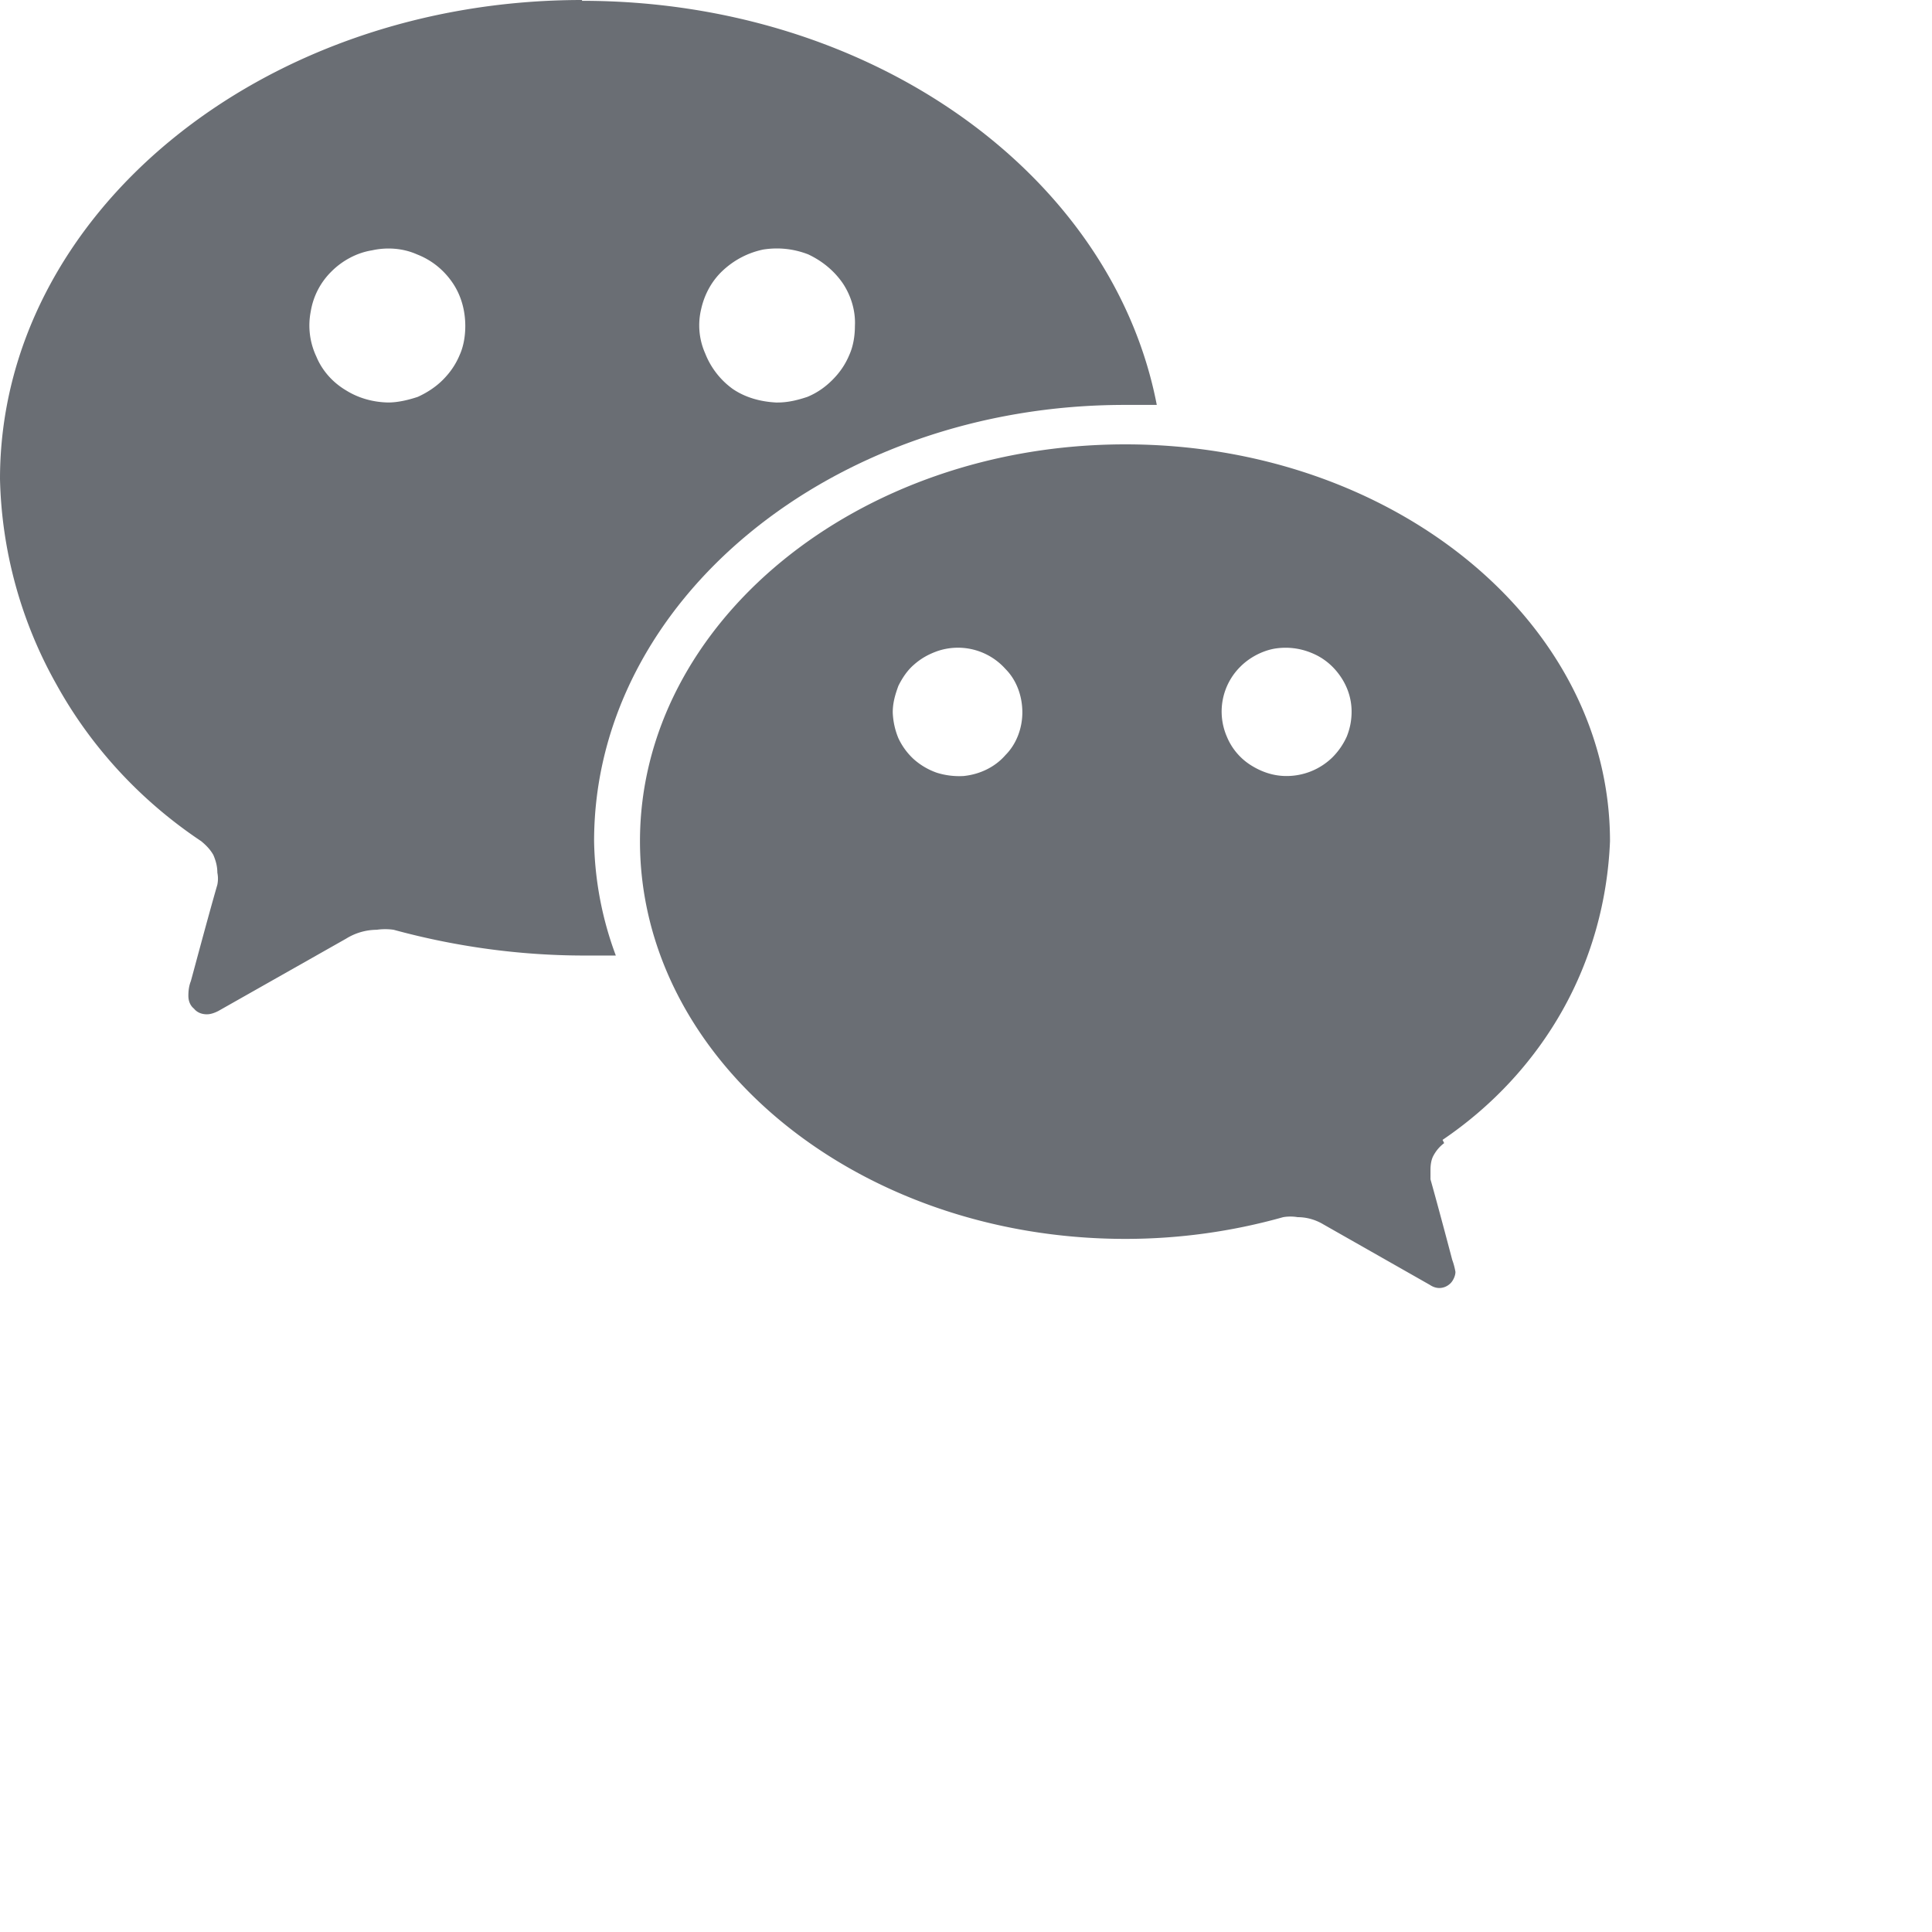
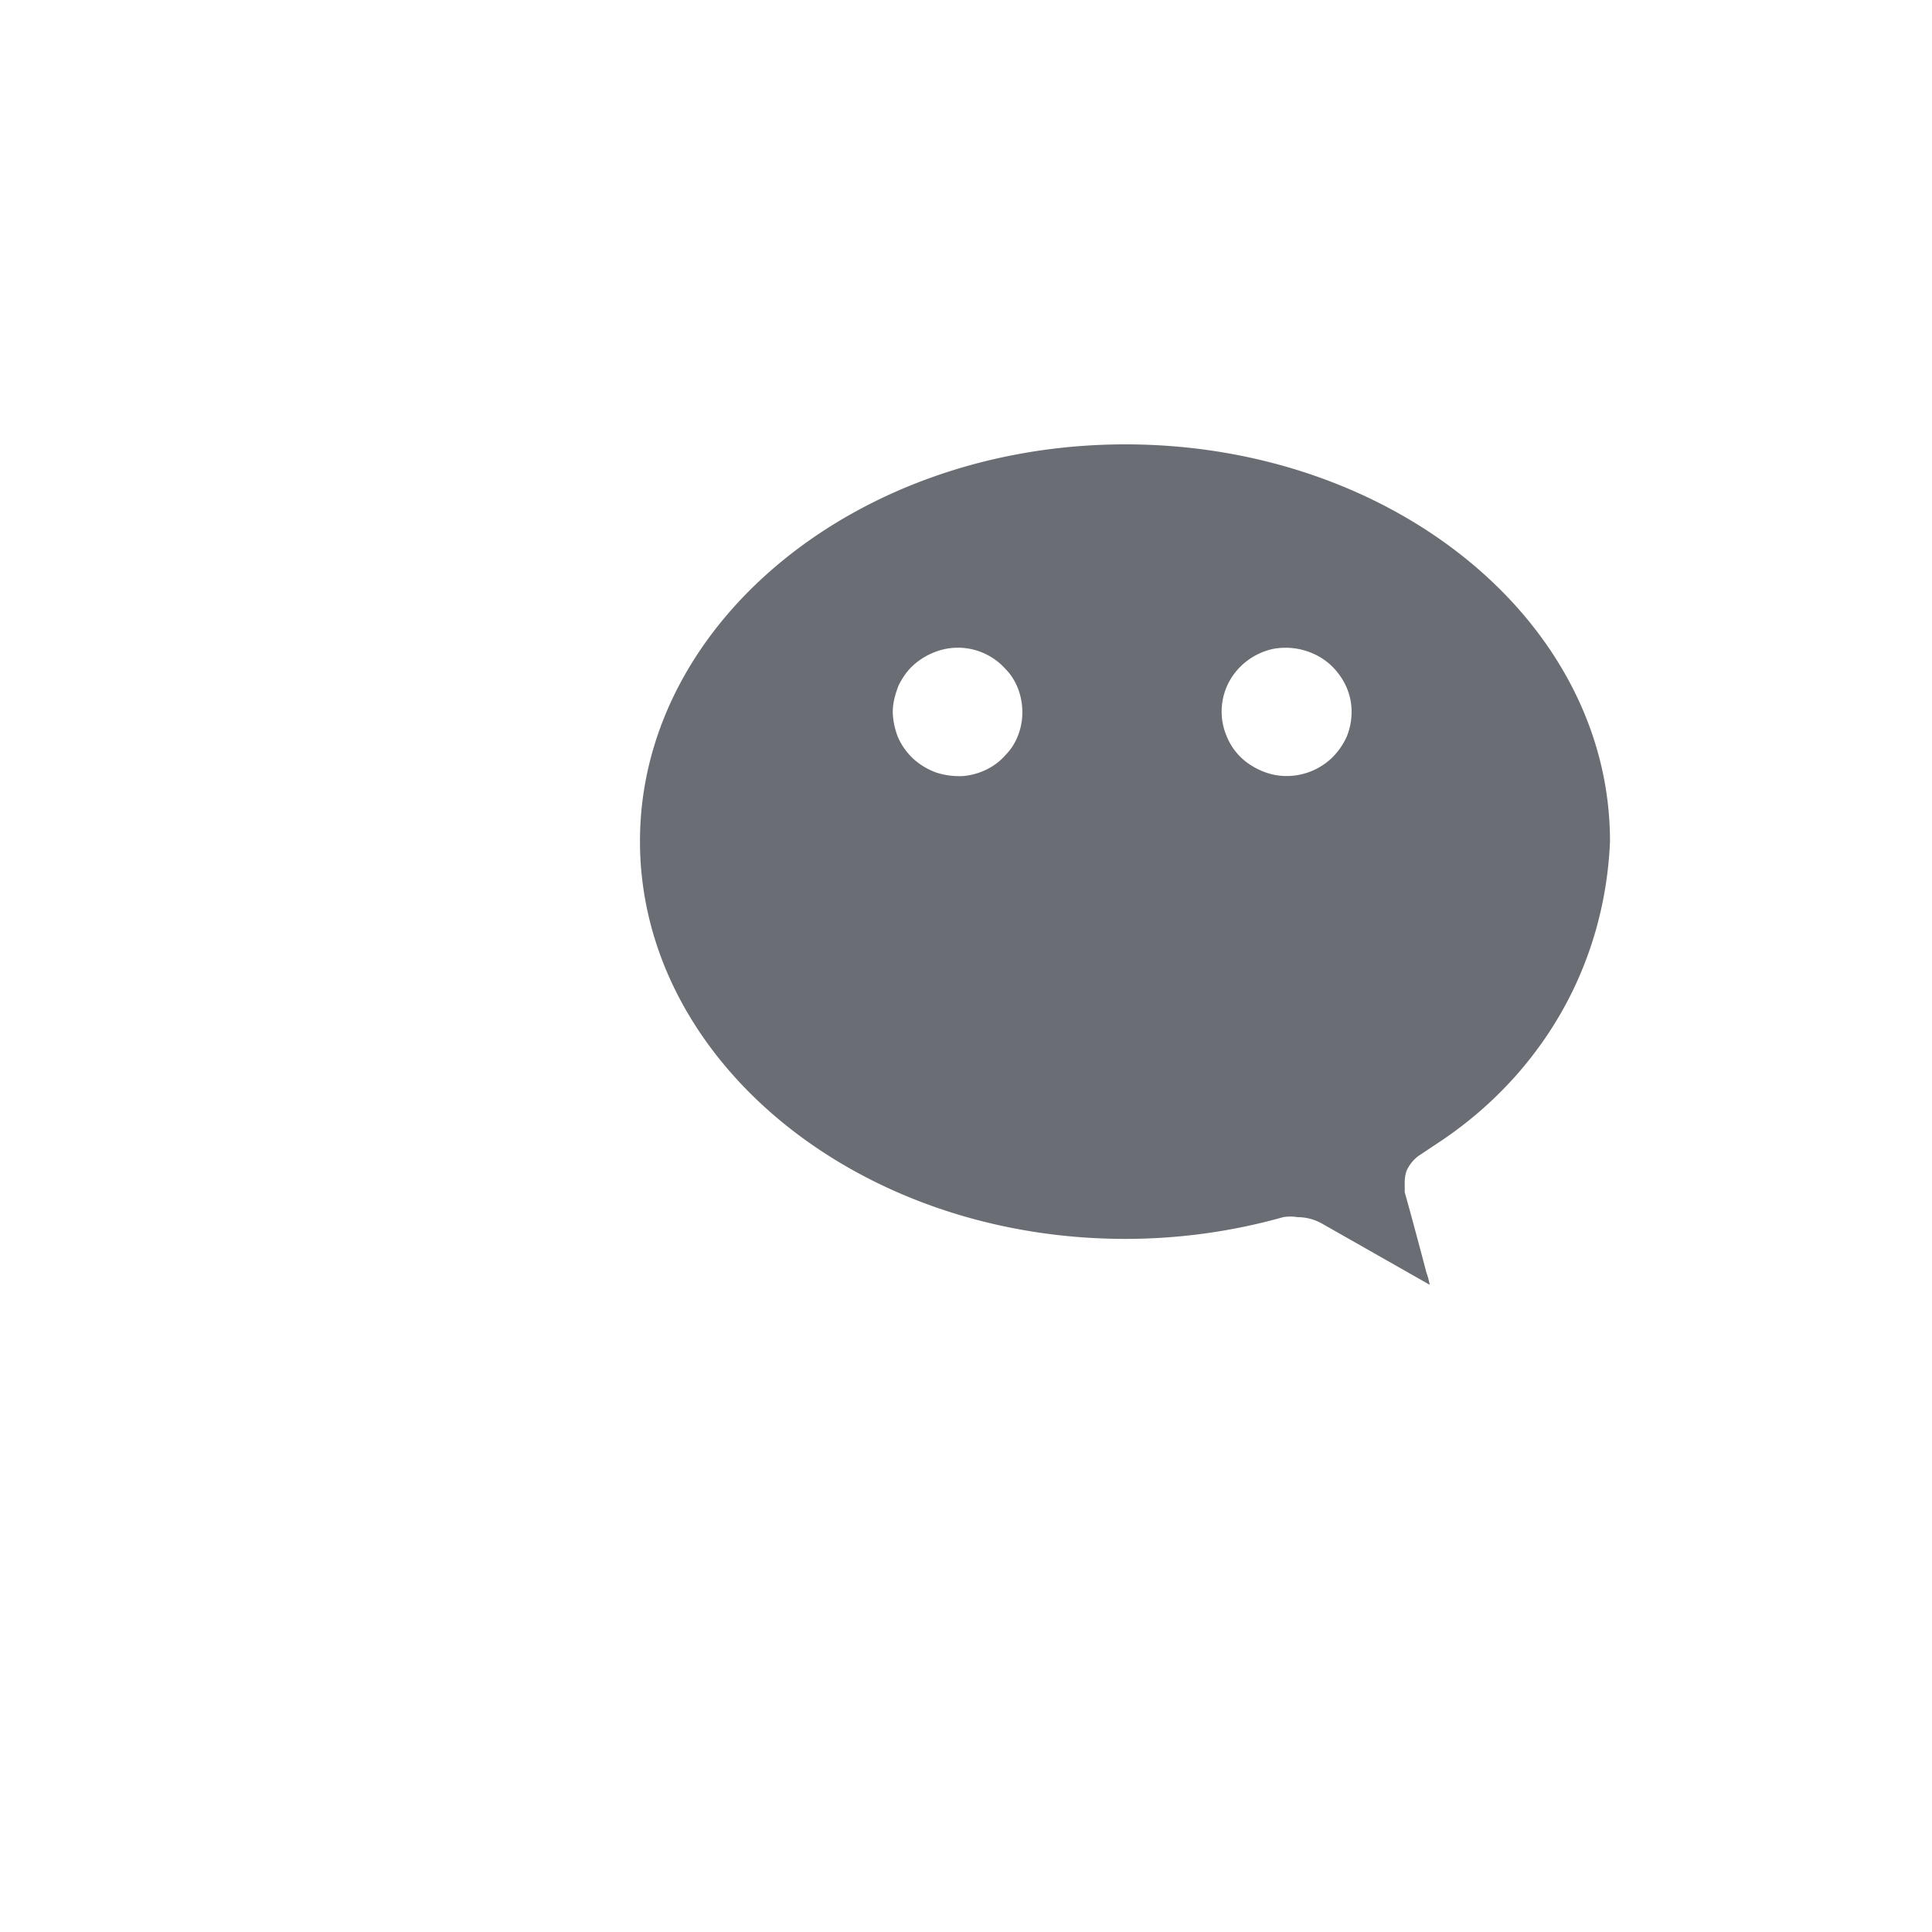
<svg xmlns="http://www.w3.org/2000/svg" width="24" height="24" fill="#6A6E74">
-   <path d="M15.98 9.64c-.16 0-.31-.05-.45-.14a.764.764 0 01-.29-.35.784.784 0 01.17-.87c.11-.11.26-.19.41-.22a.84.84 0 01.47.05c.15.06.27.16.36.29.09.13.14.28.14.44 0 .11-.02.21-.06.31a.87.87 0 01-.18.26.815.815 0 01-.57.23zm-4.01 0a.935.935 0 01-.33-.04.852.852 0 01-.29-.17.832.832 0 01-.19-.26.922.922 0 01-.07-.32c0-.12.03-.22.07-.33.05-.1.11-.19.19-.26.09-.08.18-.13.29-.17a.791.791 0 01.85.22c.14.14.21.34.21.54 0 .19-.07.39-.21.53-.13.15-.32.24-.52.26zm5.95 4.52c.62-.42 1.13-.97 1.49-1.61.36-.64.56-1.36.59-2.1 0-2.73-2.7-4.93-6.02-4.93-3.33 0-6.03 2.22-6.03 4.93 0 2.72 2.7 4.94 6.03 4.94.66 0 1.32-.09 1.96-.27.06-.01.12-.01.18 0 .11 0 .22.03.32.09l1.32.75c.03.02.07.04.12.04.05 0 .1-.02.14-.06.03-.03.06-.09.06-.14a.833.833 0 00-.04-.15s-.16-.61-.27-1v-.12c0-.06.01-.13.04-.18a.47.47 0 01.13-.15" />
-   <path d="M9.64 5c-.19-.01-.38-.06-.54-.17a.991.991 0 01-.34-.44.86.86 0 01-.05-.55c.04-.18.13-.35.27-.48s.31-.22.5-.26c.19-.03.38-.01.56.06.17.08.32.2.43.36.1.15.16.34.15.53 0 .12-.02.25-.07.36-.05.12-.12.22-.21.31s-.19.16-.31.21c-.12.04-.24.07-.37.07h-.02zm-4.8 0c-.19 0-.38-.05-.54-.15-.17-.1-.3-.25-.37-.42a.905.905 0 01-.07-.56.9.9 0 01.26-.5c.13-.13.31-.23.5-.26.18-.04.38-.03.56.05.18.07.33.19.44.35.11.16.16.35.16.54 0 .12-.02.25-.07.36-.05.12-.12.22-.21.31s-.2.16-.31.21c-.12.04-.25.07-.37.07h.02zm2.39-5C3.24 0 0 2.67 0 5.95c.02.89.26 1.77.7 2.55.43.78 1.05 1.45 1.8 1.95.06.05.11.1.15.17.03.07.05.14.05.22.01.05.01.1 0 .15-.13.45-.32 1.17-.33 1.2-.02.05-.03.11-.03.18 0 .06.02.12.07.16.04.05.1.07.16.07.05 0 .1-.02.14-.04l1.59-.9a.73.73 0 01.38-.11c.07-.01.14-.01.21 0 .77.21 1.57.32 2.37.32h.39a4.26 4.26 0 01-.27-1.42c0-2.99 2.96-5.42 6.59-5.42h.4C13.82 2.18 10.84.01 7.23.01" />
+   <path d="M15.98 9.64c-.16 0-.31-.05-.45-.14a.764.764 0 01-.29-.35.784.784 0 01.17-.87c.11-.11.26-.19.41-.22a.84.84 0 01.47.05c.15.06.27.16.36.29.09.13.14.28.14.44 0 .11-.02.21-.06.31a.87.87 0 01-.18.26.815.815 0 01-.57.23zm-4.01 0a.935.935 0 01-.33-.04.852.852 0 01-.29-.17.832.832 0 01-.19-.26.922.922 0 01-.07-.32c0-.12.03-.22.07-.33.05-.1.11-.19.19-.26.09-.08.18-.13.29-.17a.791.791 0 01.85.22c.14.14.21.34.21.54 0 .19-.07.39-.21.53-.13.15-.32.24-.52.26zm5.95 4.52c.62-.42 1.13-.97 1.49-1.61.36-.64.56-1.36.59-2.1 0-2.73-2.7-4.93-6.02-4.93-3.33 0-6.03 2.22-6.03 4.93 0 2.72 2.7 4.94 6.03 4.94.66 0 1.32-.09 1.96-.27.06-.01.12-.01.18 0 .11 0 .22.03.32.09l1.32.75a.833.833 0 00-.04-.15s-.16-.61-.27-1v-.12c0-.06.01-.13.04-.18a.47.47 0 01.13-.15" />
</svg>